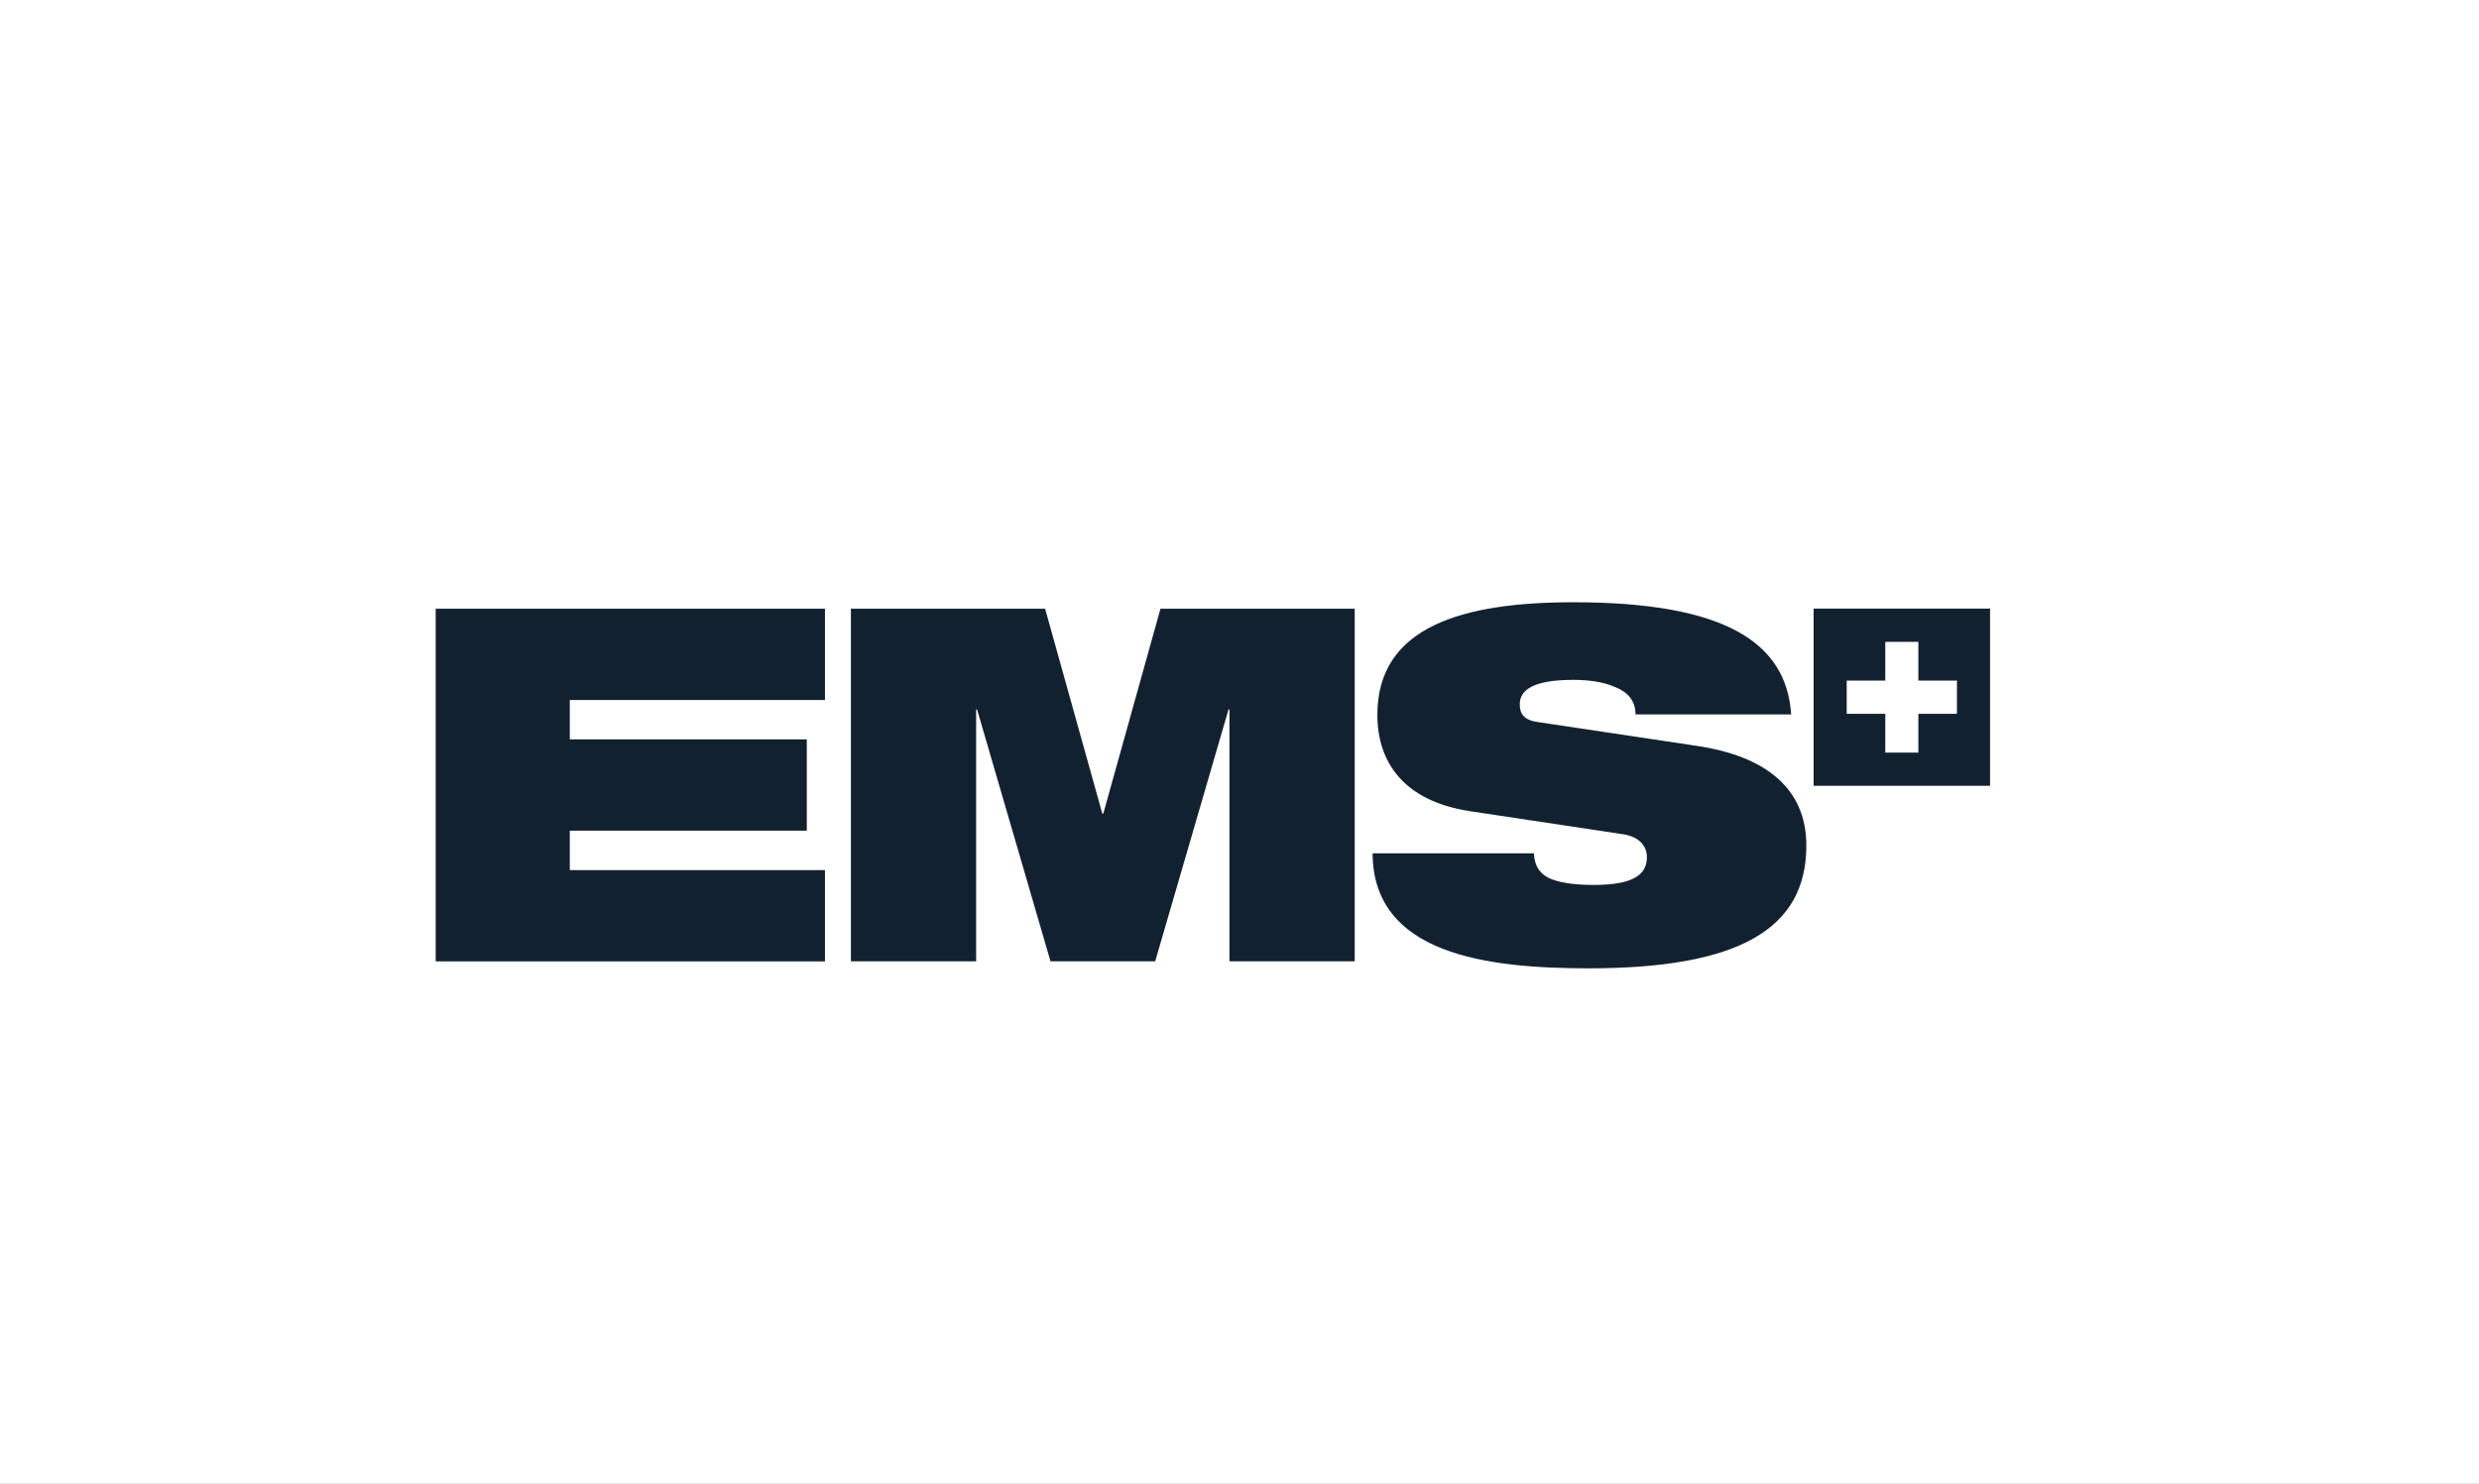
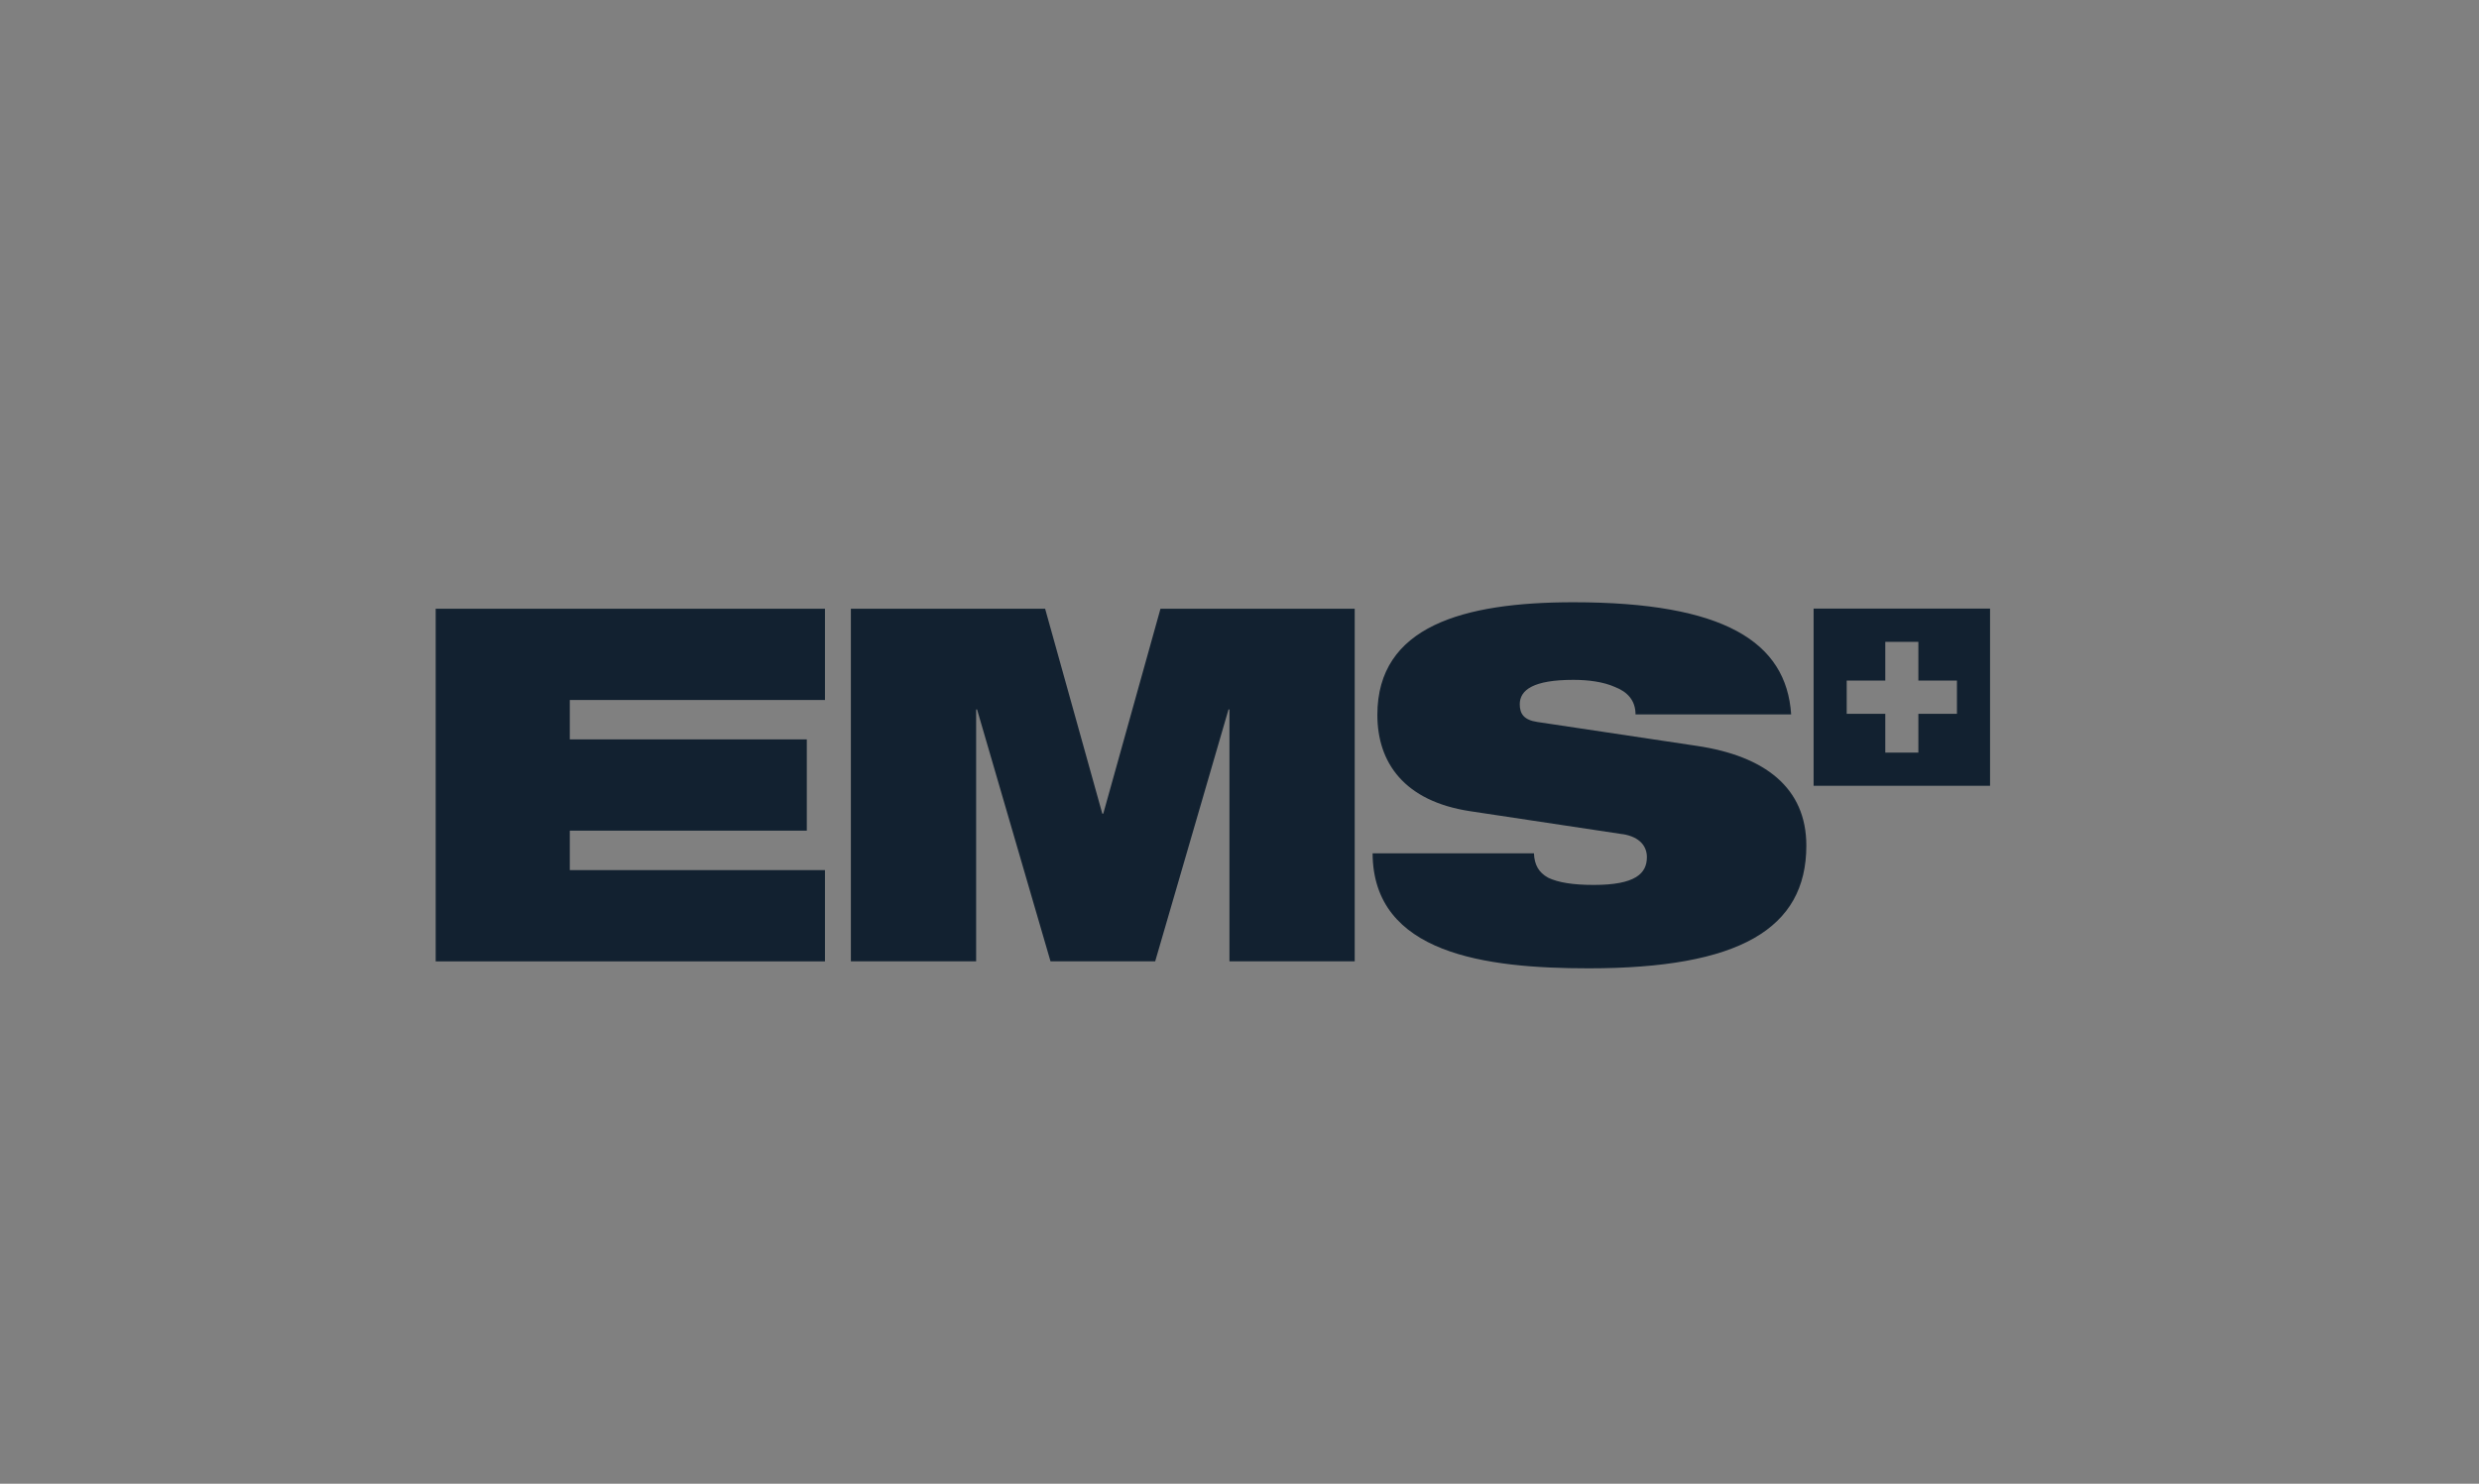
<svg xmlns="http://www.w3.org/2000/svg" xmlns:xlink="http://www.w3.org/1999/xlink" width="152px" height="91px" viewBox="0 0 152 91" version="1.1">
  <rect x="0" y="0" width="152" height="91" fill="#808080" stroke="none" />
  <title>ems_logo</title>
  <defs>
-     <path d="M0,0 L152,0 L152,91 L0,91 L0,0 Z" id="path-1" />
-   </defs>
+     </defs>
  <g id="ems_logo" stroke="none" fill="none" xlink:href="#path-1" fill-rule="evenodd">
    <use fill="#FFFFFF" xlink:href="#path-1" />
    <g id="Grupo" stroke-width="1" transform="translate(26.714, 36.938)" fill="#122130">
      <path d="M72.779,14.22 C73.882,14.398 74.265,15.012 74.265,15.632 C74.265,16.631 73.568,17.337 71.008,17.337 C69.728,17.337 68.825,17.188 68.213,16.895 C67.63,16.574 67.368,16.103 67.339,15.397 L57.447,15.397 C57.476,21.568 64.373,22.452 70.688,22.452 C79.911,22.452 84.042,20.041 84.042,14.926 C84.042,11.367 81.482,9.432 77.351,8.812 L67.545,7.342 C66.728,7.222 66.47,6.843 66.47,6.257 C66.47,5.373 67.316,4.759 69.756,4.759 C70.659,4.759 71.591,4.874 72.316,5.201 C73.071,5.494 73.568,6.022 73.568,6.877 L83.111,6.877 C82.819,2.44 79.008,0 69.756,0 C63.007,0 57.739,1.47 57.739,6.906 C57.739,9.845 59.396,12.199 63.413,12.813 L72.785,14.226 L72.779,14.22 Z M8.223,0.396 L0,0.396 L0,22.027 L23.869,22.027 L23.869,16.43 L8.223,16.43 L8.223,14.008 L22.755,14.008 L22.755,8.41 L8.223,8.41 L8.223,5.993 L23.869,5.993 L23.869,0.396 L8.223,0.396 Z M25.458,22.022 L33.138,22.022 L33.138,6.573 L33.195,6.573 L37.698,22.022 L44.116,22.022 L48.613,6.573 L48.67,6.573 L48.67,22.022 L56.35,22.022 L56.35,0.396 L44.441,0.396 L40.933,12.968 L40.875,12.968 L37.367,0.396 L25.458,0.396 L25.458,22.022 Z M84.488,11.258 L95.306,11.258 L95.306,0.39 L84.488,0.39 L84.488,11.258 Z M93.277,6.843 L90.911,6.843 L90.911,9.22 L88.882,9.22 L88.882,6.843 L86.517,6.843 L86.517,4.805 L88.882,4.805 L88.882,2.428 L90.911,2.428 L90.911,4.805 L93.277,4.805 L93.277,6.843 Z" id="Forma-combinada" />
    </g>
  </g>
</svg>